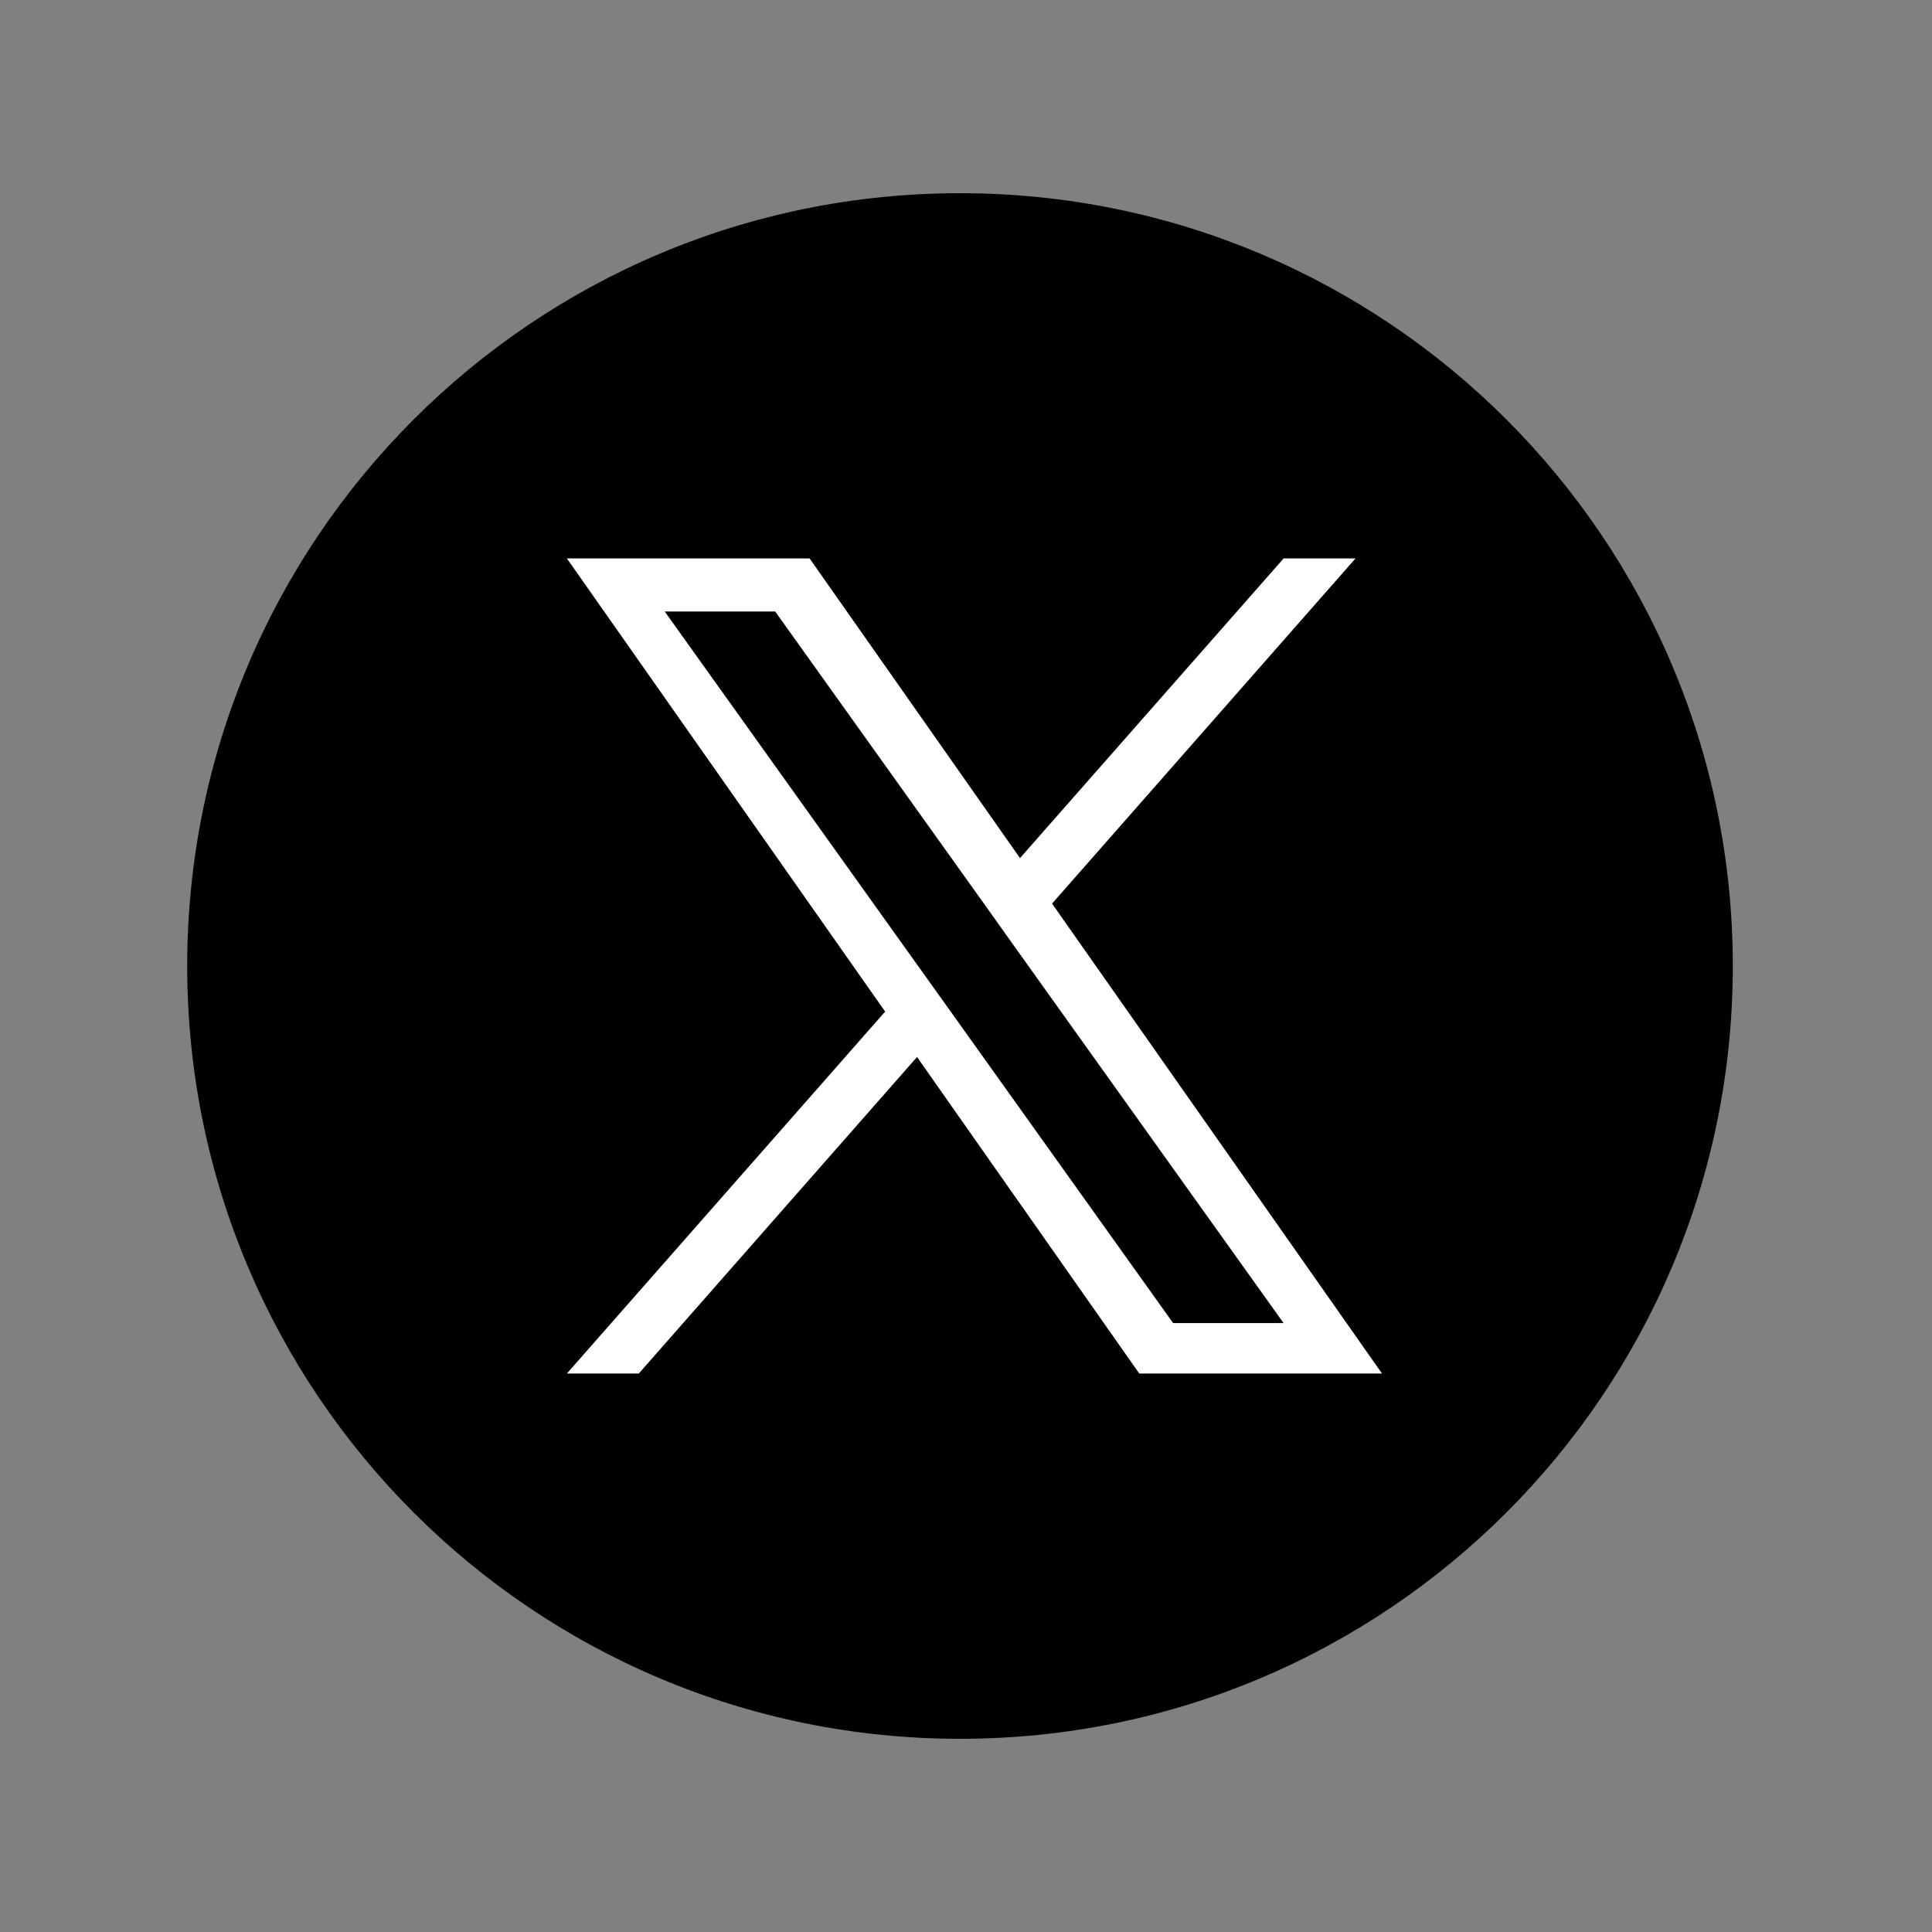
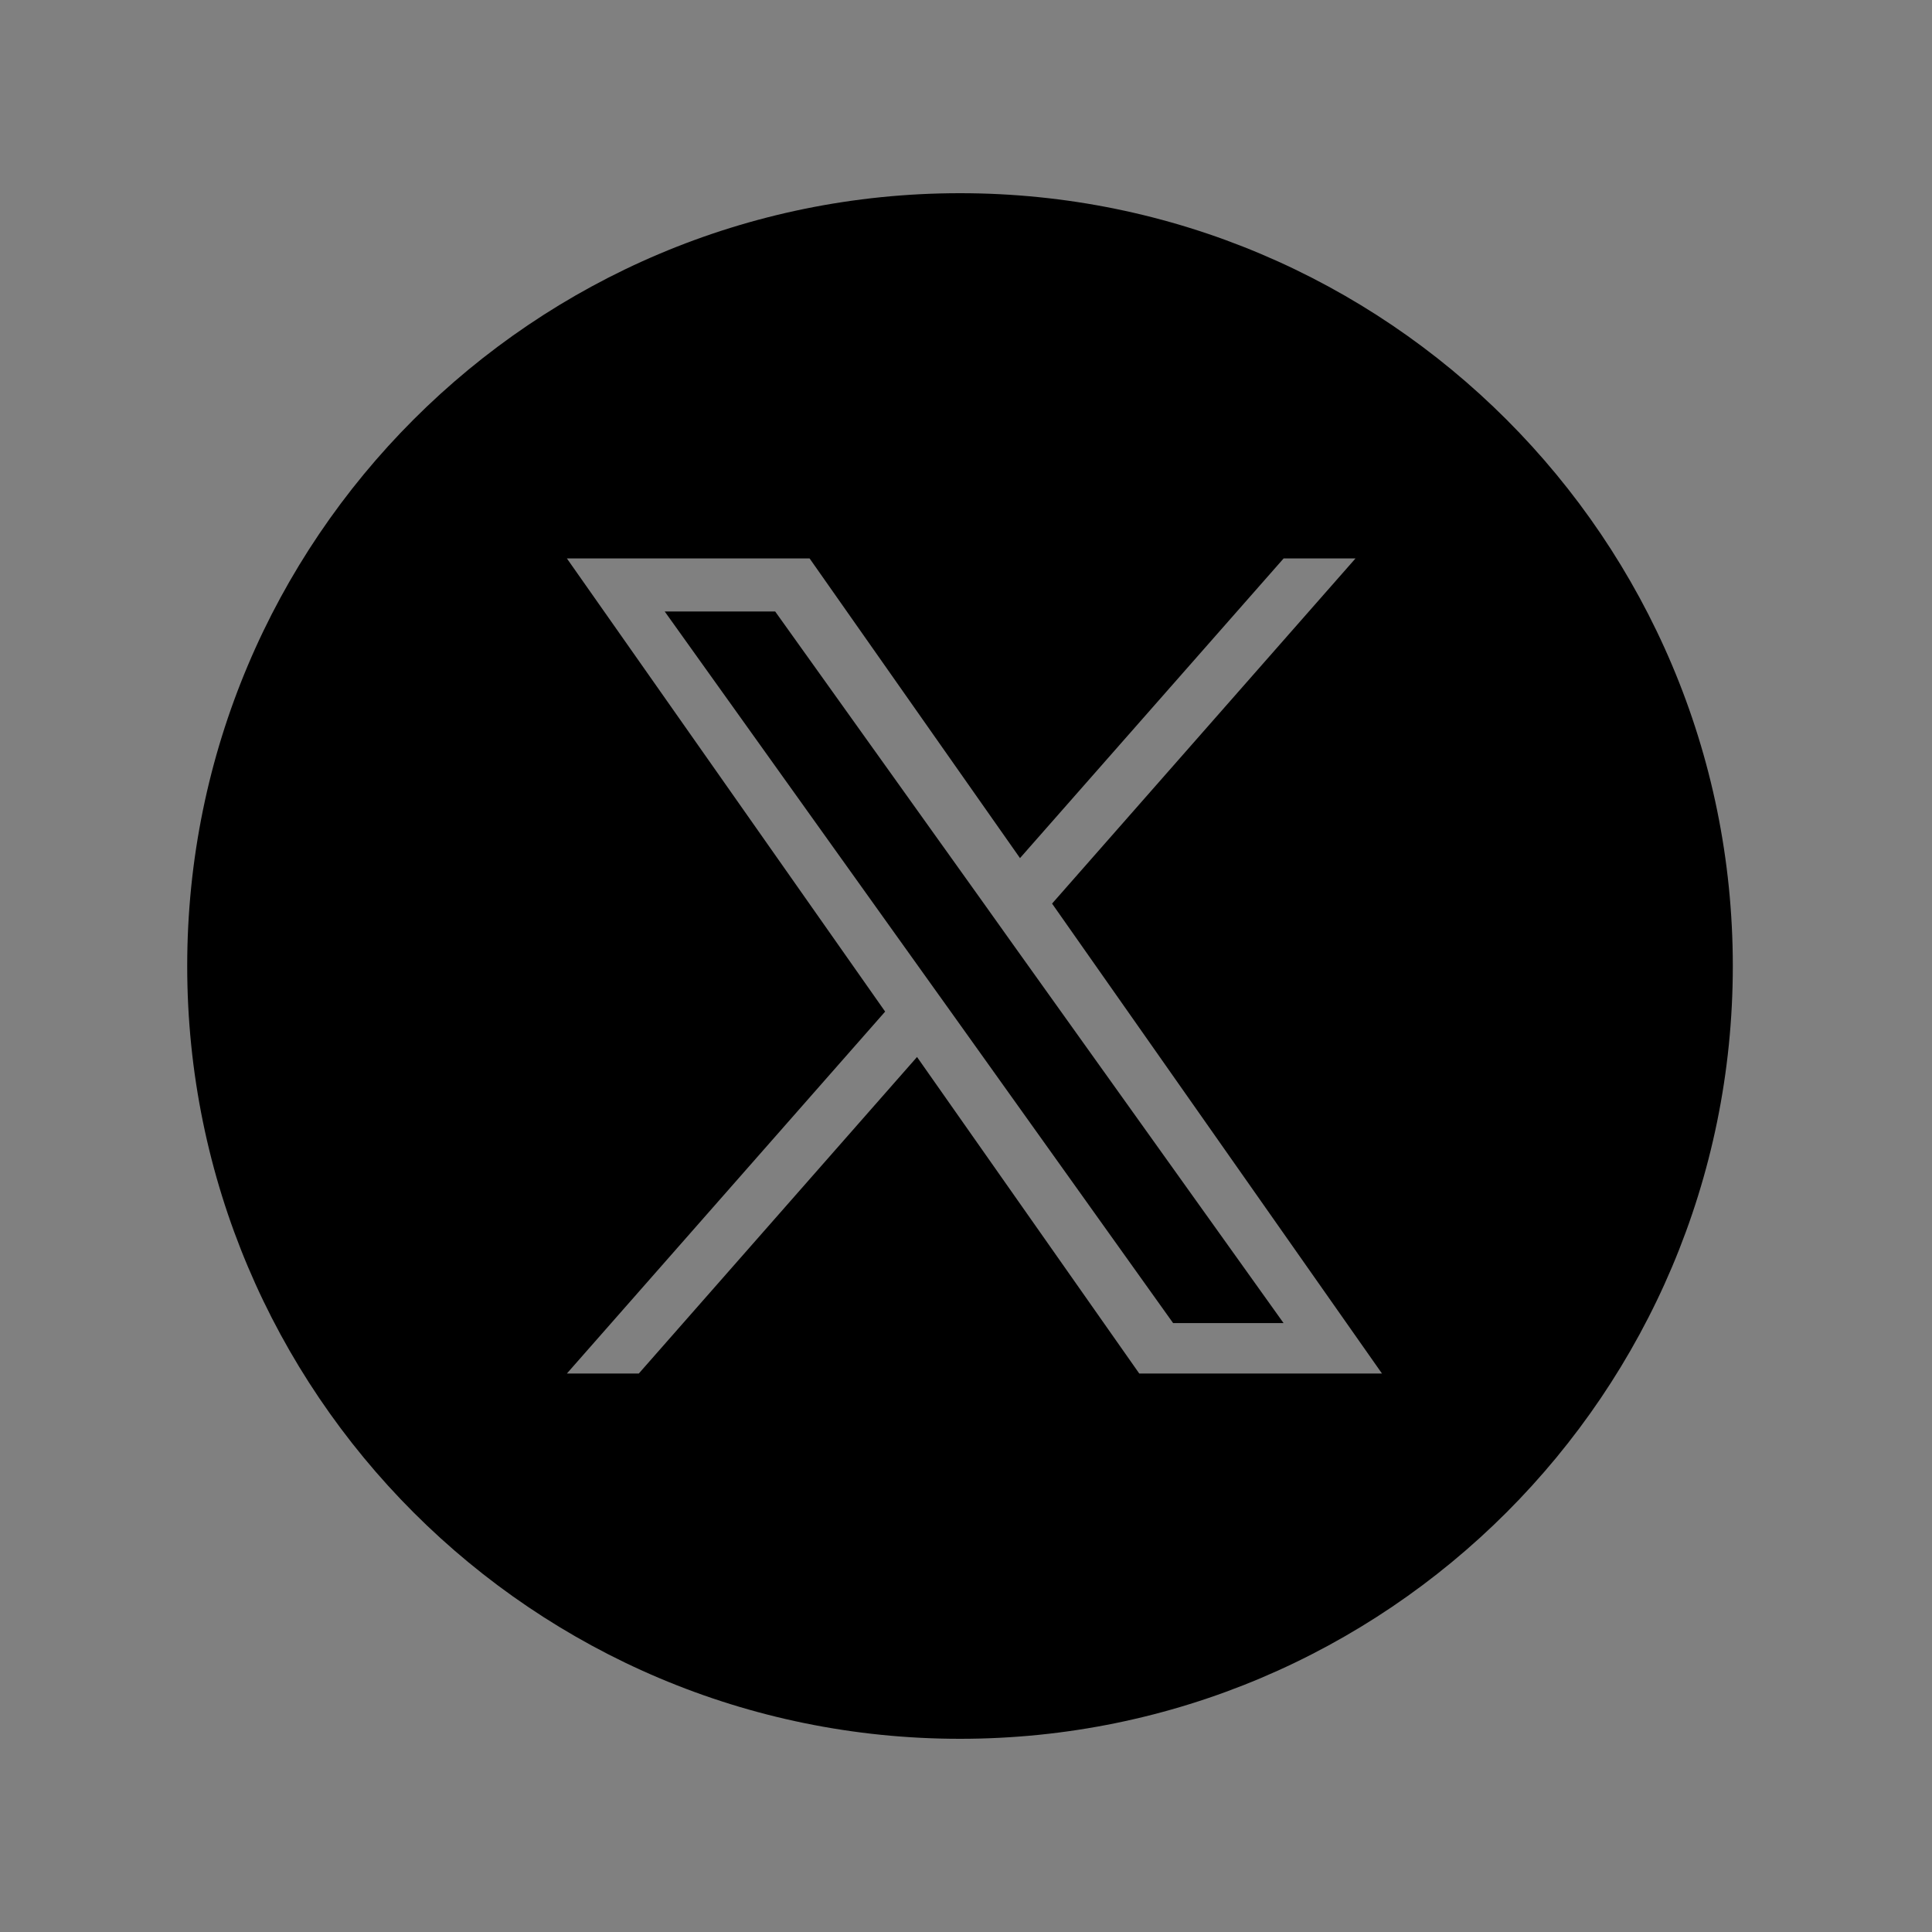
<svg xmlns="http://www.w3.org/2000/svg" width="40" height="40" viewBox="0 0 40 40" fill="none">
  <rect x="0" y="0" width="40" height="40" fill="#808080" stroke="none" />
-   <circle cx="20" cy="20.001" r="12.179" fill="white" />
  <path fill-rule="evenodd" clip-rule="evenodd" d="M19.876 36C28.713 36 35.876 28.837 35.876 20C35.876 11.163 28.713 4 19.876 4C11.04 4 3.876 11.163 3.876 20C3.876 28.837 11.04 36 19.876 36ZM28.064 11.562L21.782 18.708L28.612 28.437H23.587L18.986 21.884L13.226 28.437H11.737L18.326 20.944L11.737 11.562H16.762L21.118 17.766L26.576 11.562H28.064ZM19.074 20.092L19.742 21.026L24.288 27.393H26.575L21.003 19.595L20.337 18.66L16.049 12.66H13.762L19.074 20.092Z" fill="black" />
</svg>